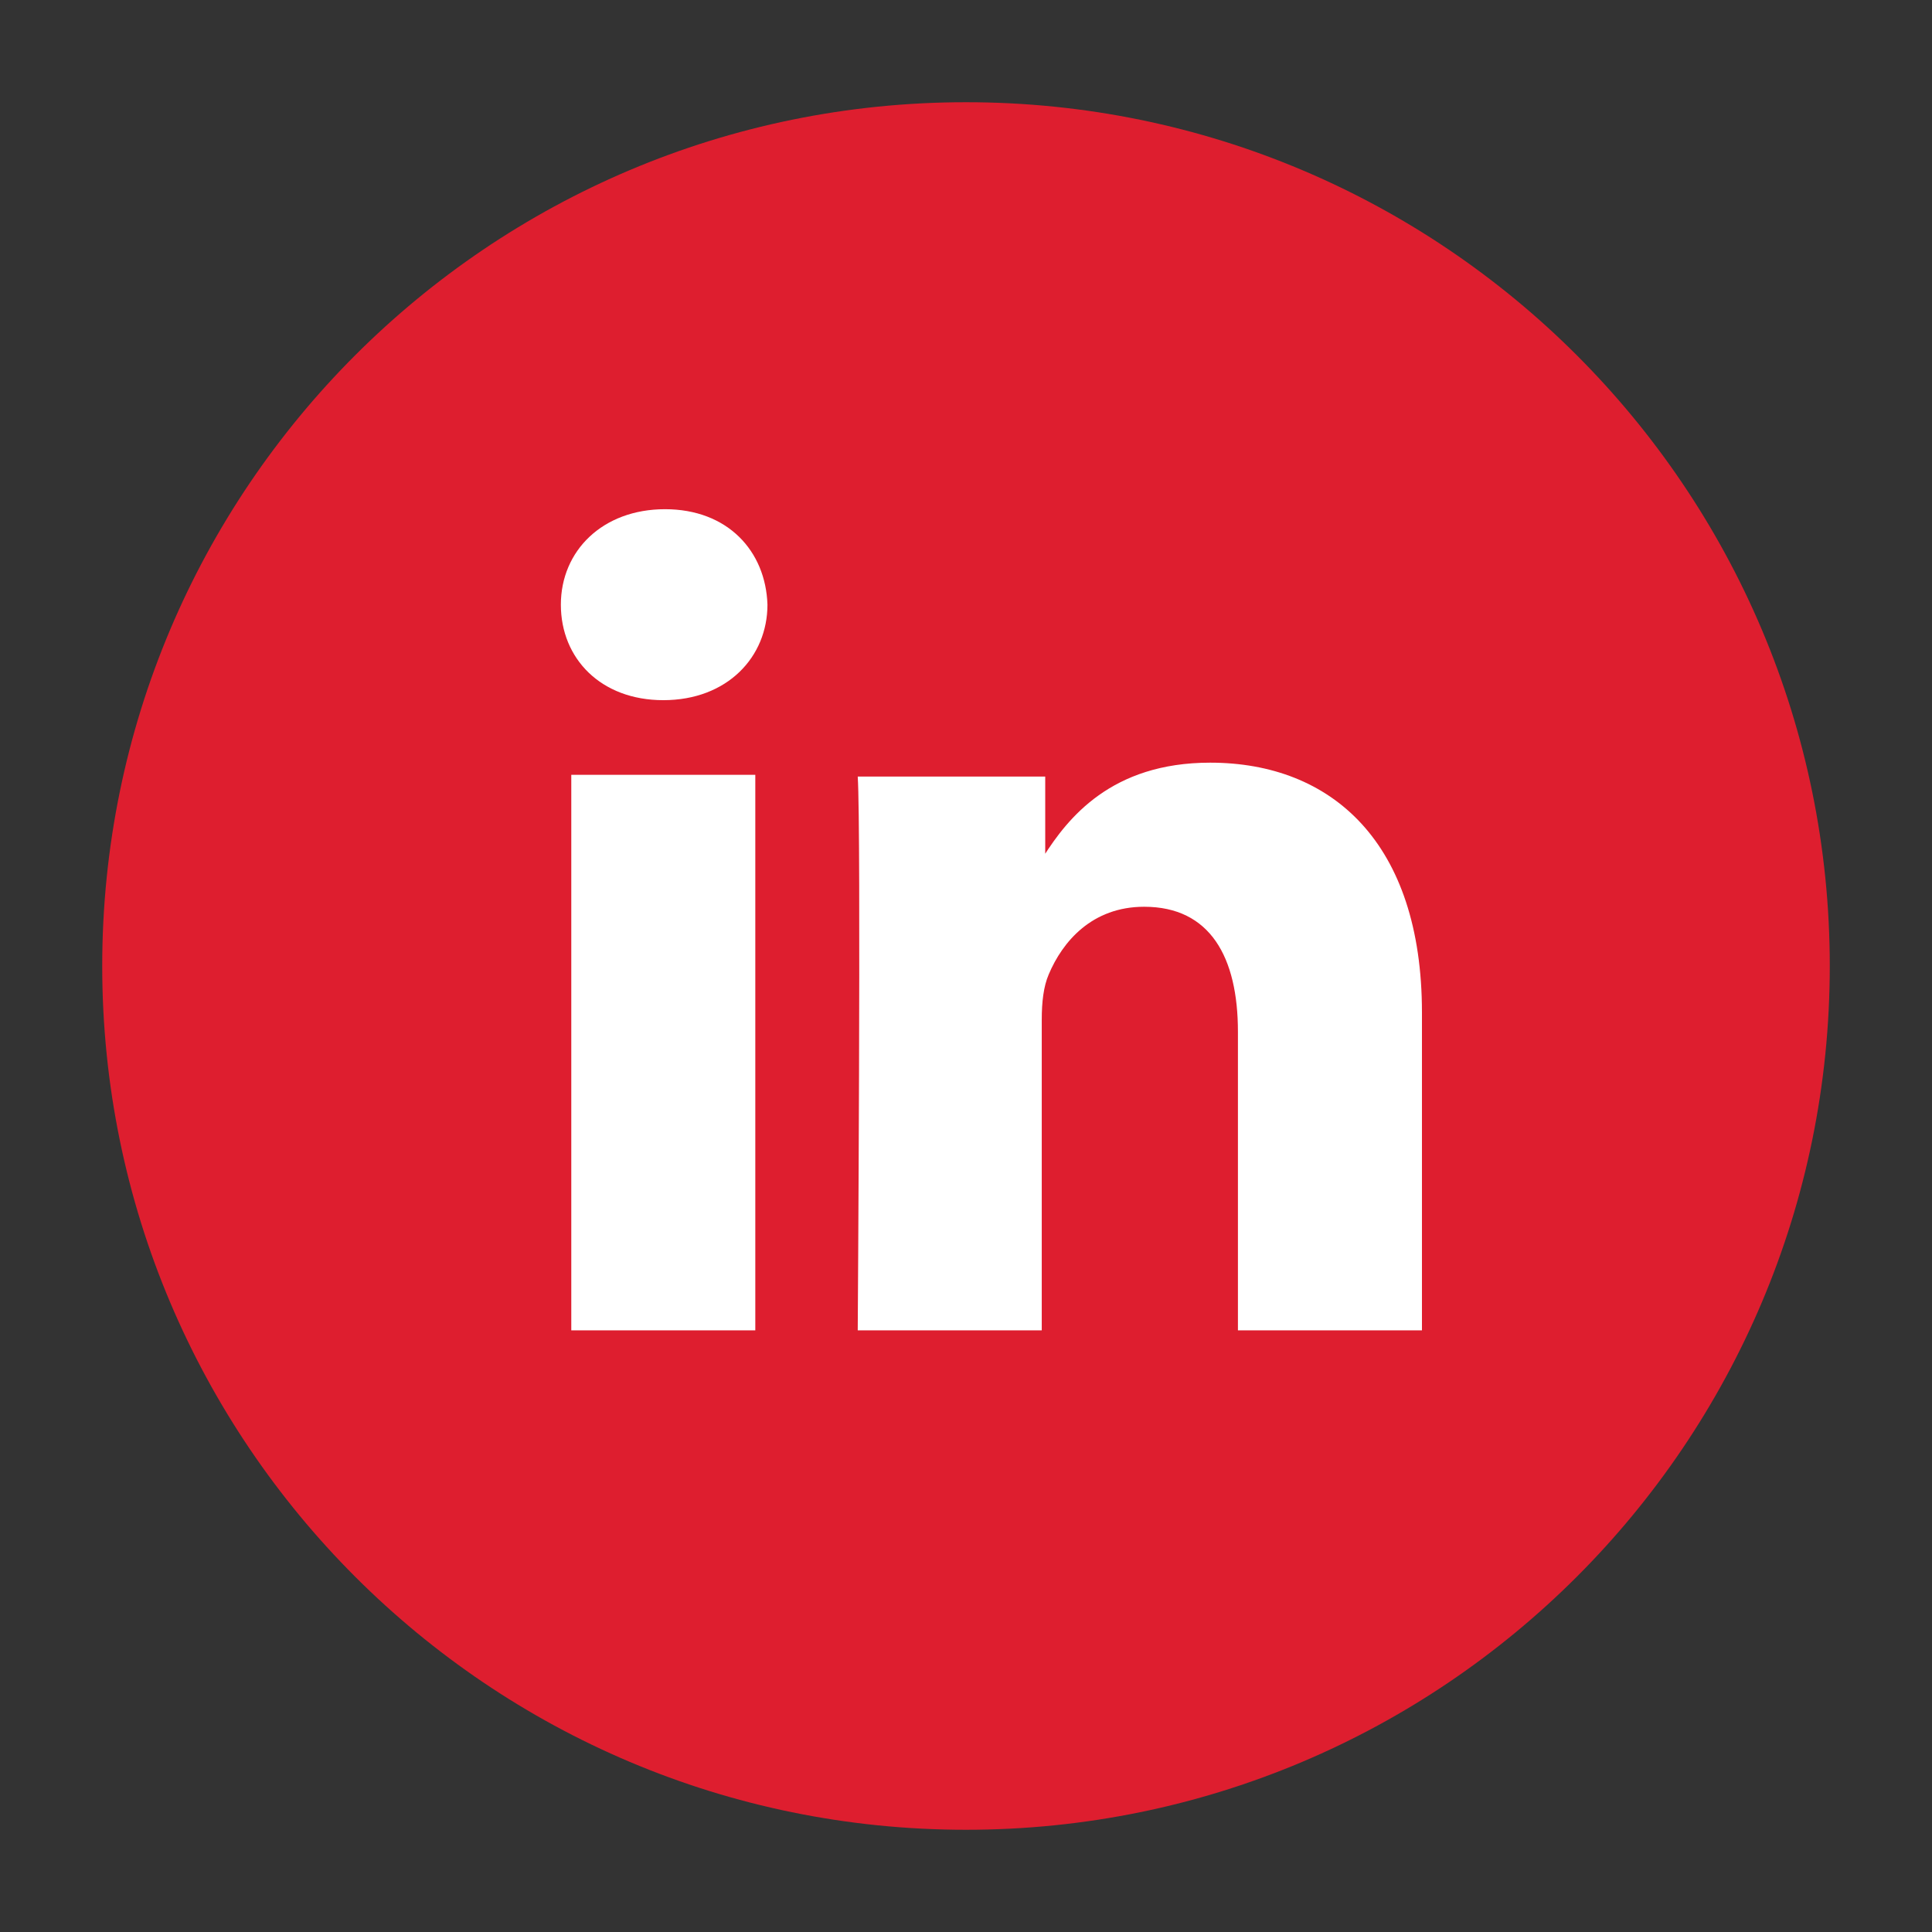
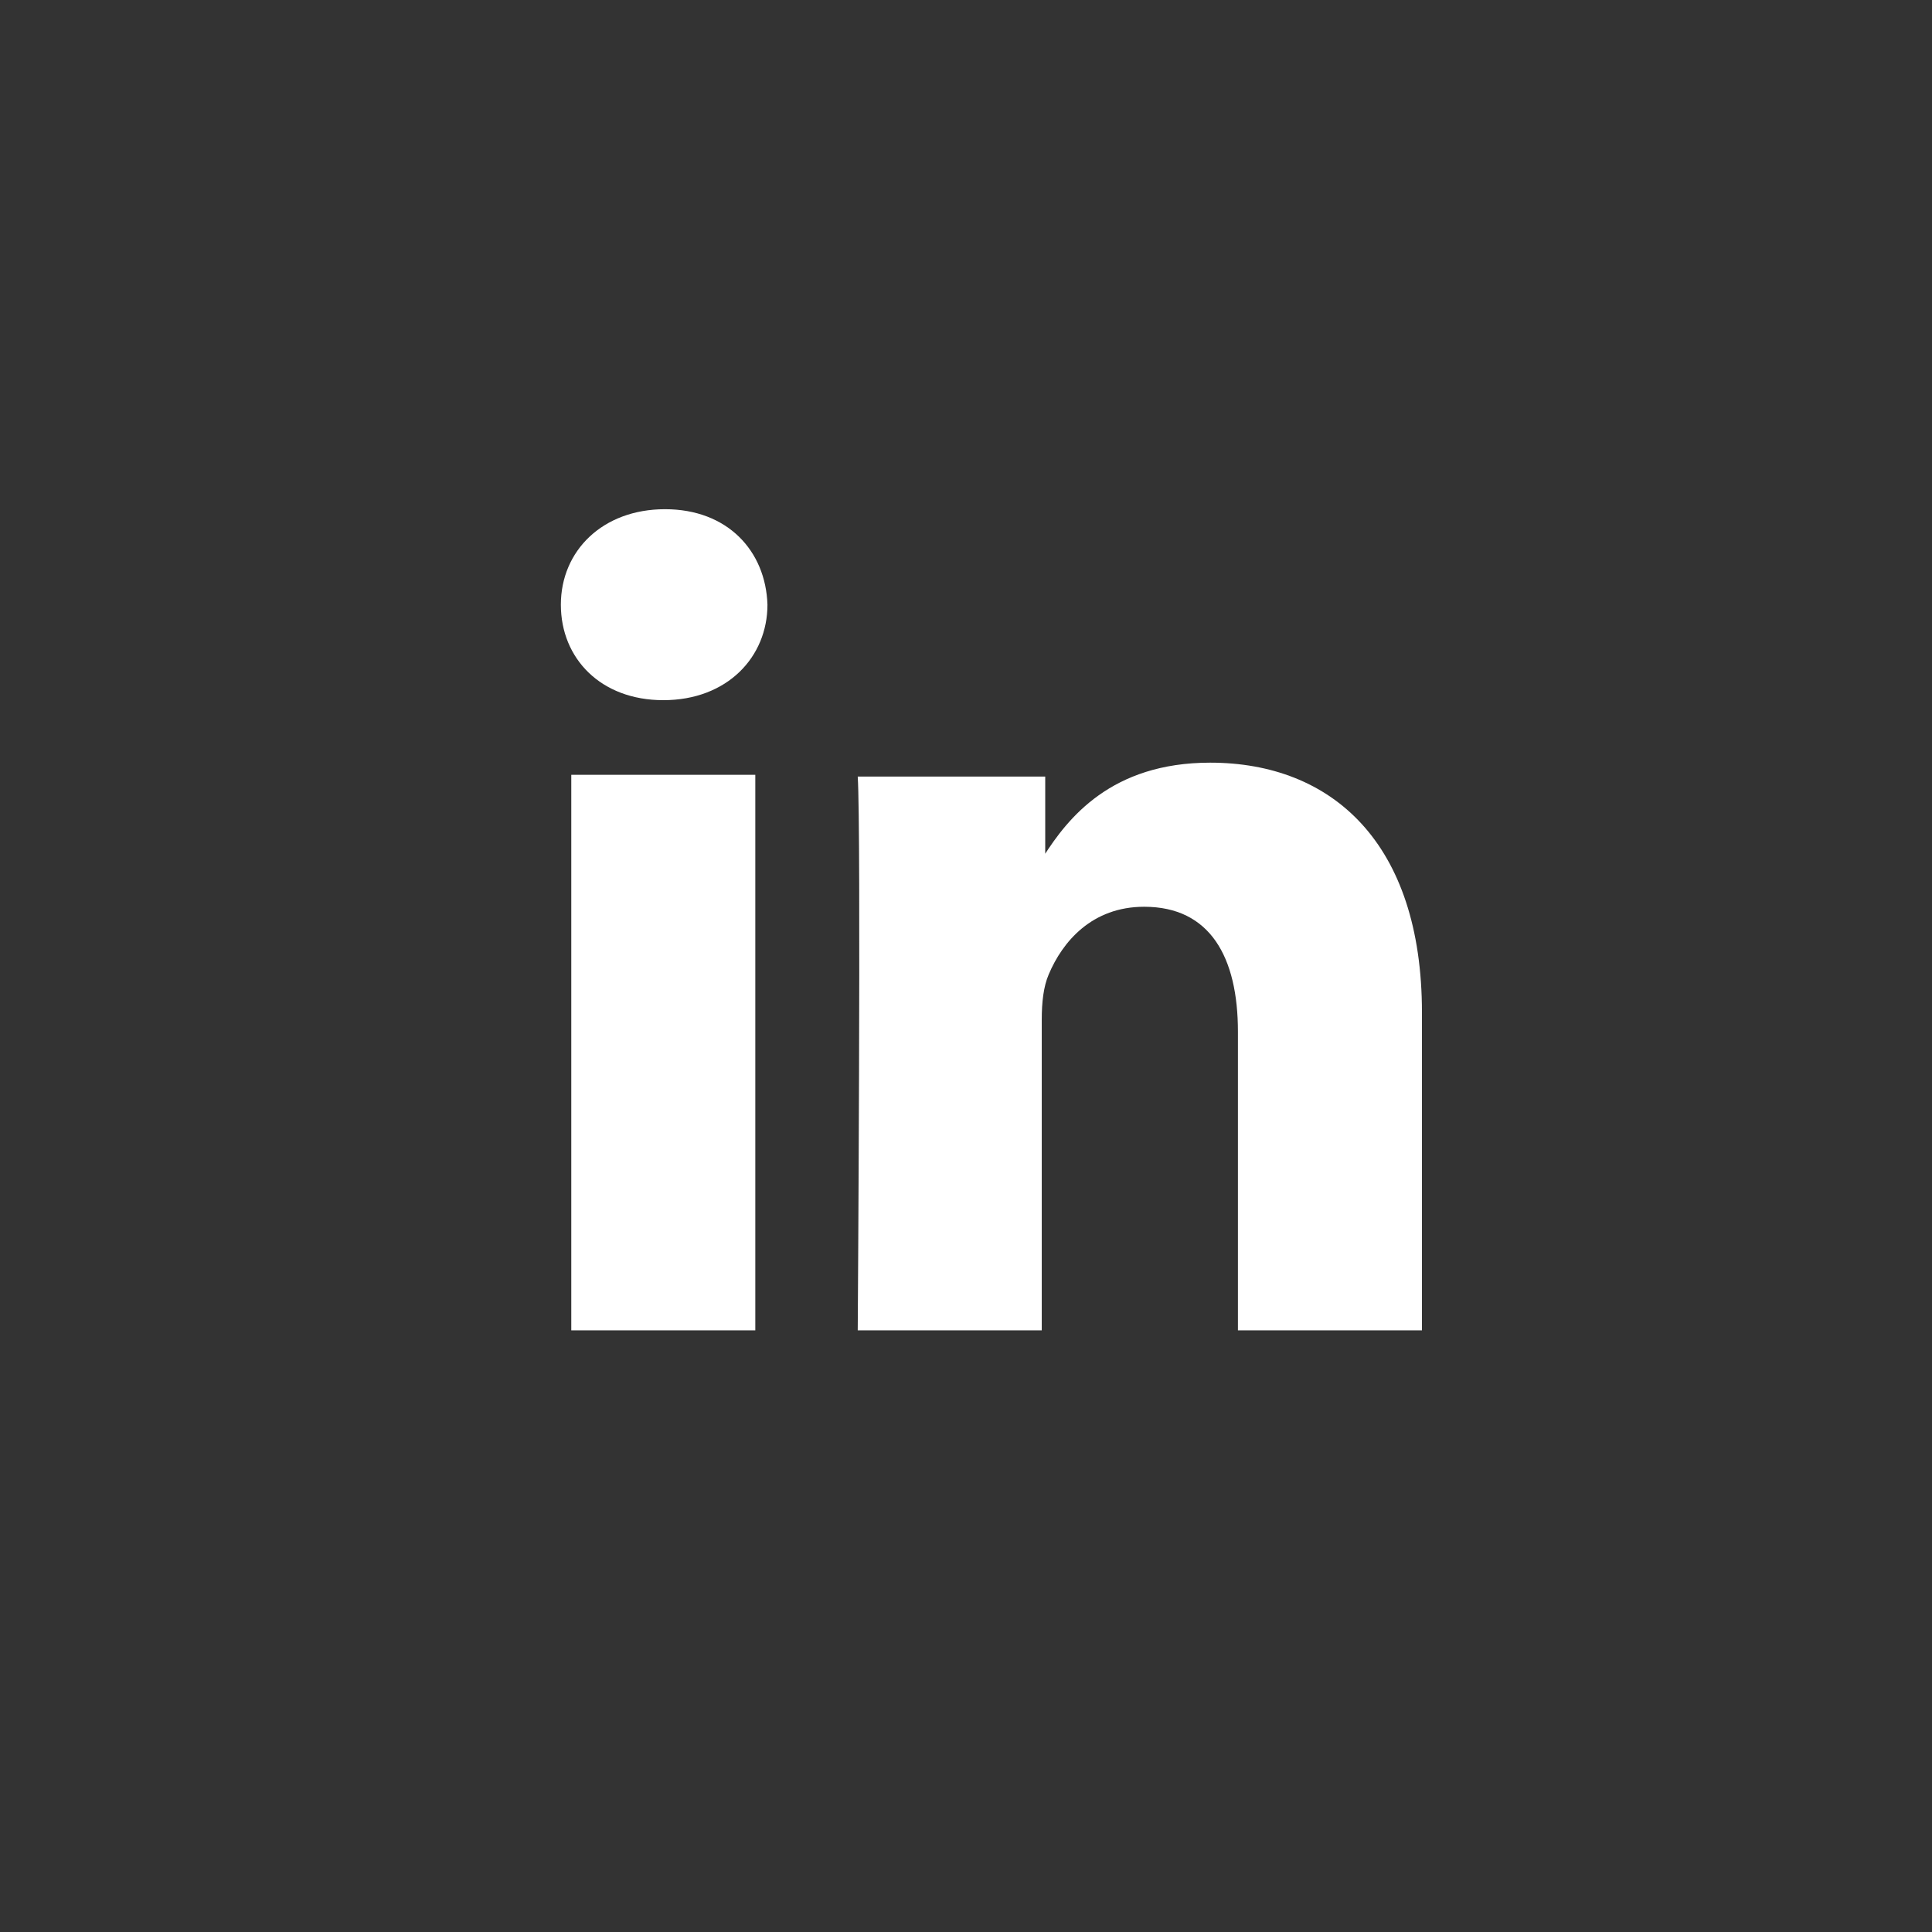
<svg xmlns="http://www.w3.org/2000/svg" version="1.1" id="Layer_1" x="0px" y="0px" viewBox="0 0 113.4 113.4" style="enable-background:new 0 0 113.4 113.4;" xml:space="preserve">
  <rect x="0" y="0" width="113.4" height="113.4" fill="#333333" stroke="none" />
  <style type="text/css">
	.st0{fill:#DE1E2F;}
	.st1{fill:#FFFFFF;}
</style>
  <g>
-     <path class="st0" d="M107.4,56.7c0,28-22.7,50.7-50.7,50.7S6,84.7,6,56.7S28.7,6,56.7,6S107.4,28.7,107.4,56.7" />
-   </g>
+     </g>
  <g id="layer1_1_" transform="translate(-200.552,-393.962)">
    <g id="g3019" transform="matrix(1.019,0,0,-1.019,170.6,498.033)">
      <path id="path28_1_" class="st1" d="M72.9,25.5v32H62.3v-32H72.9z M67.6,61.8c3.7,0,6,2.5,6,5.5c-0.1,3.1-2.3,5.5-5.9,5.5    s-6-2.4-6-5.5C61.7,64.2,64,61.8,67.6,61.8L67.6,61.8L67.6,61.8z" />
      <path id="path30_1_" class="st1" d="M78.8,25.5h10.6v17.9c0,1,0.1,1.9,0.4,2.6c0.8,1.9,2.5,3.9,5.5,3.9c3.8,0,5.4-2.9,5.4-7.2    V25.5h10.6v18.3c0,9.8-5.2,14.4-12.2,14.4c-5.7,0-8.2-3.2-9.6-5.4h0.1v4.6H78.8C79,54.4,78.8,25.5,78.8,25.5L78.8,25.5z" />
    </g>
  </g>
</svg>